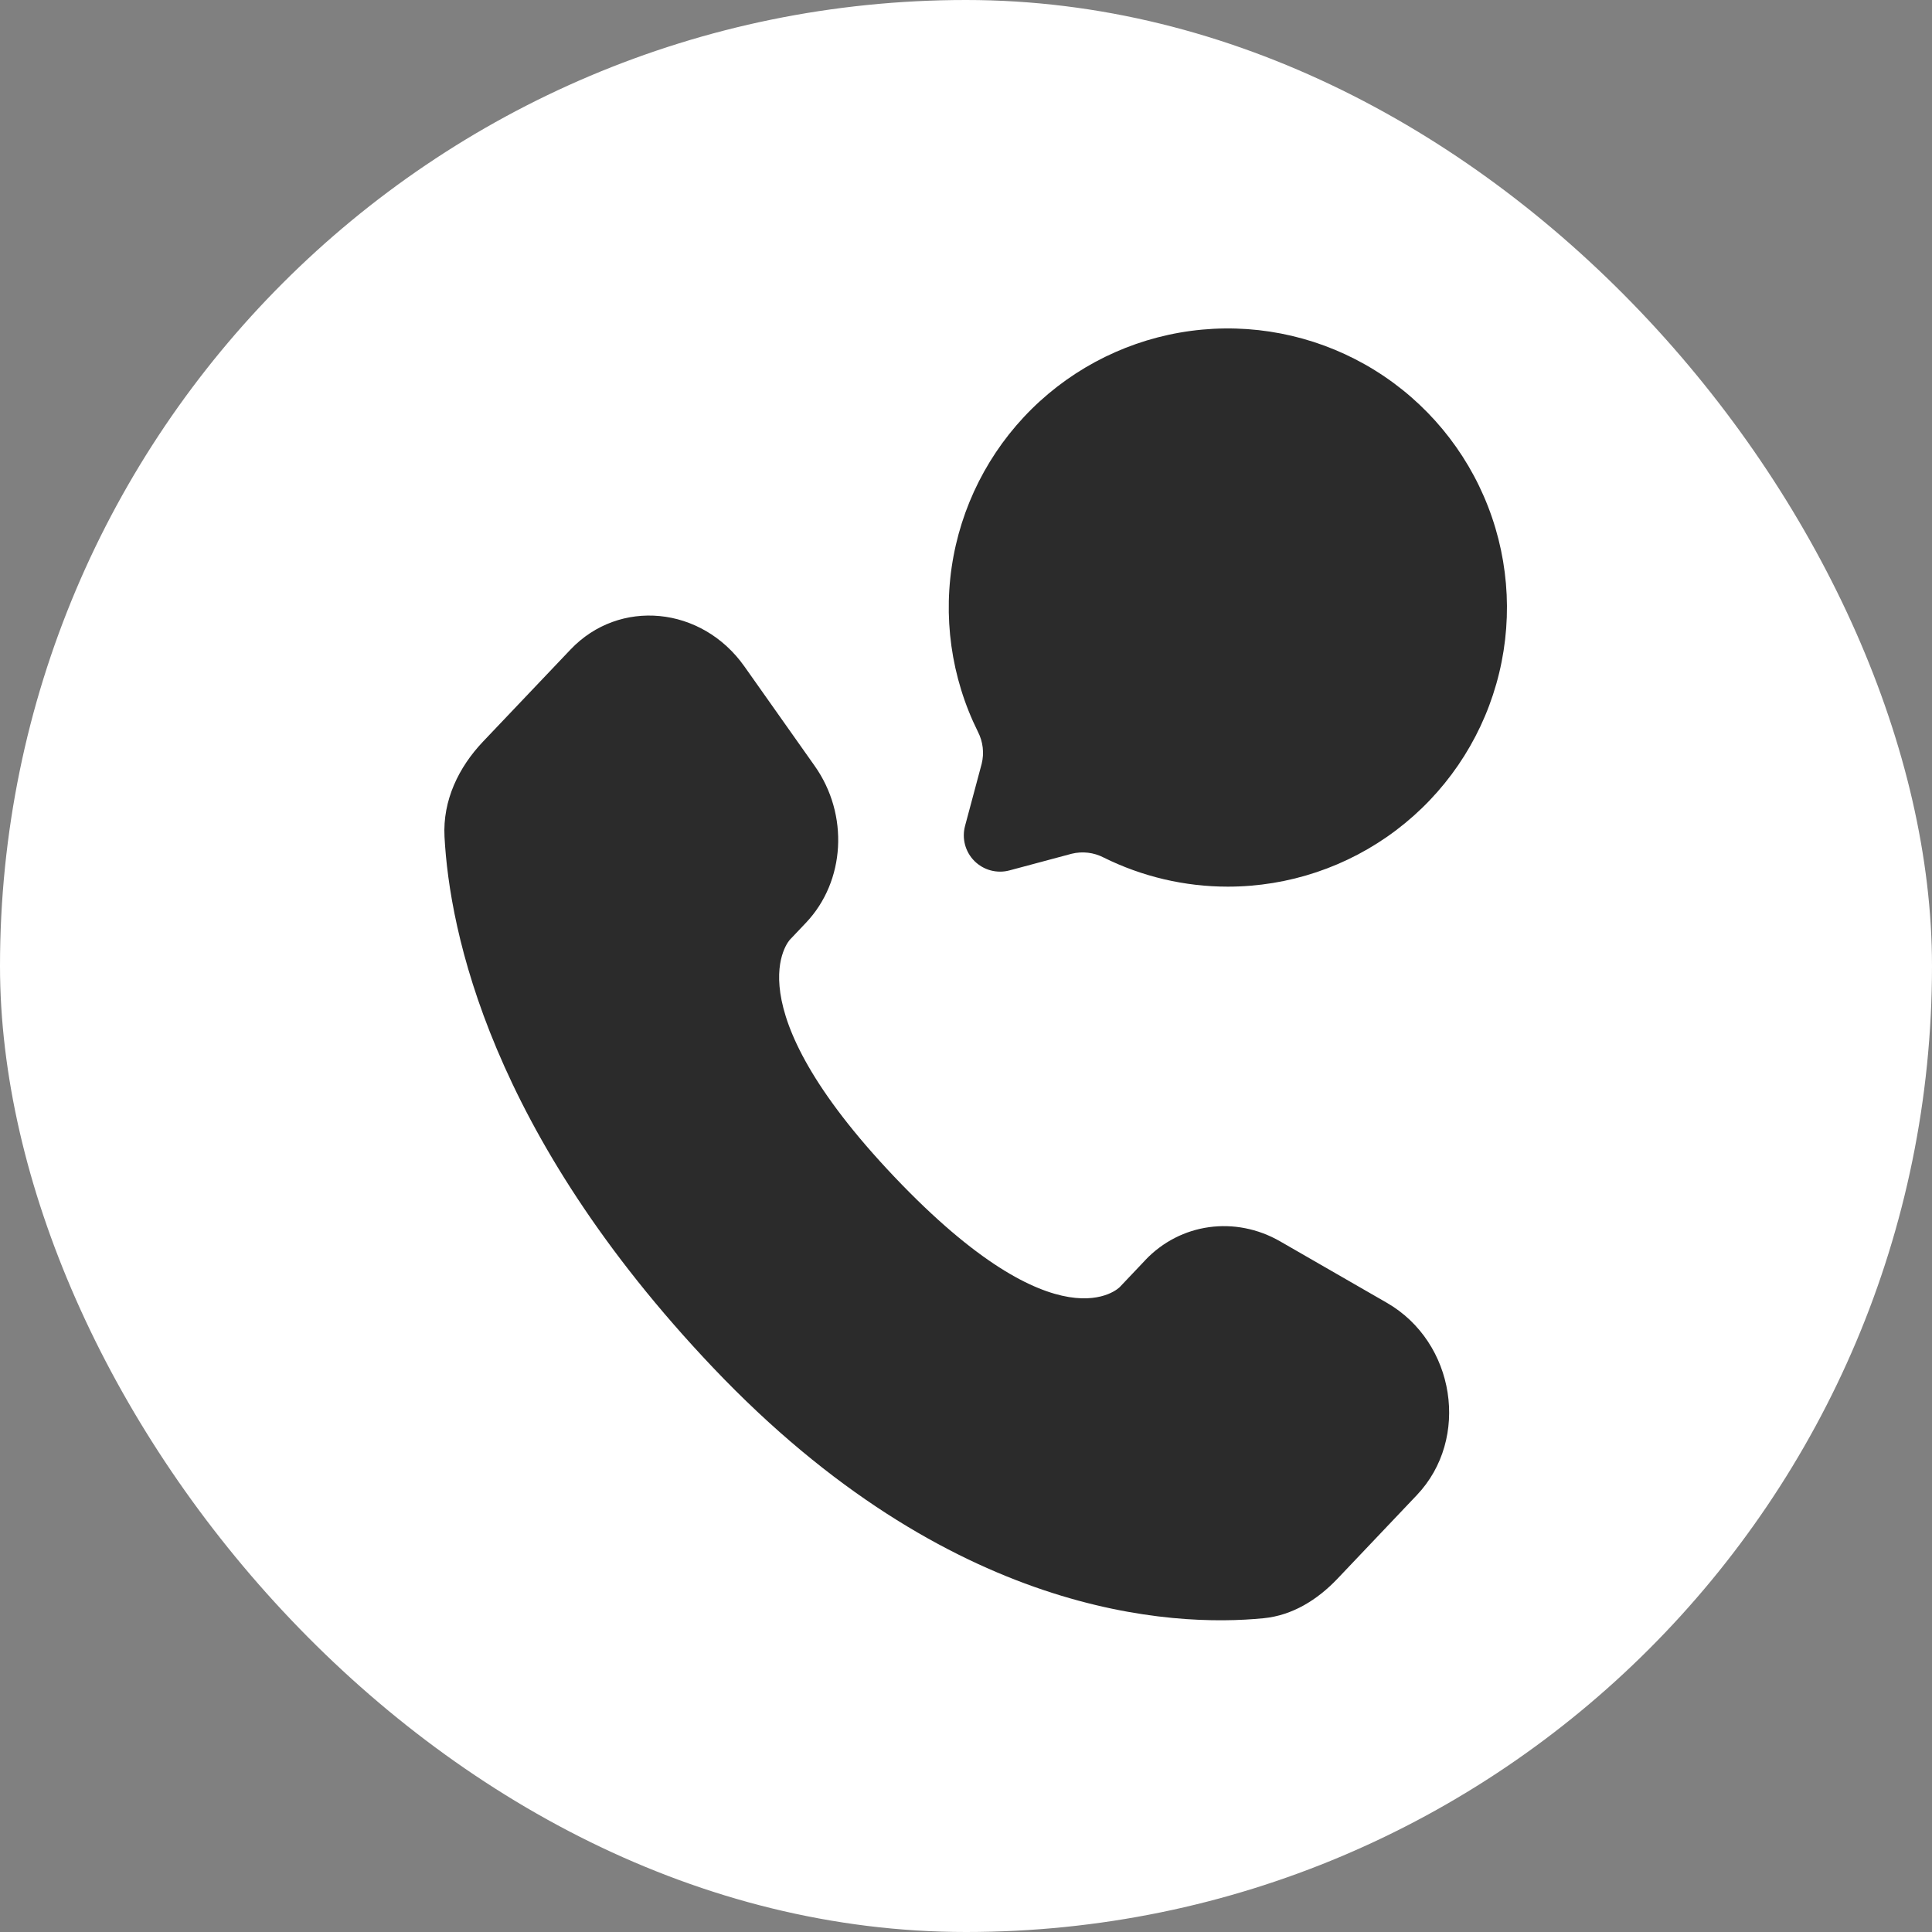
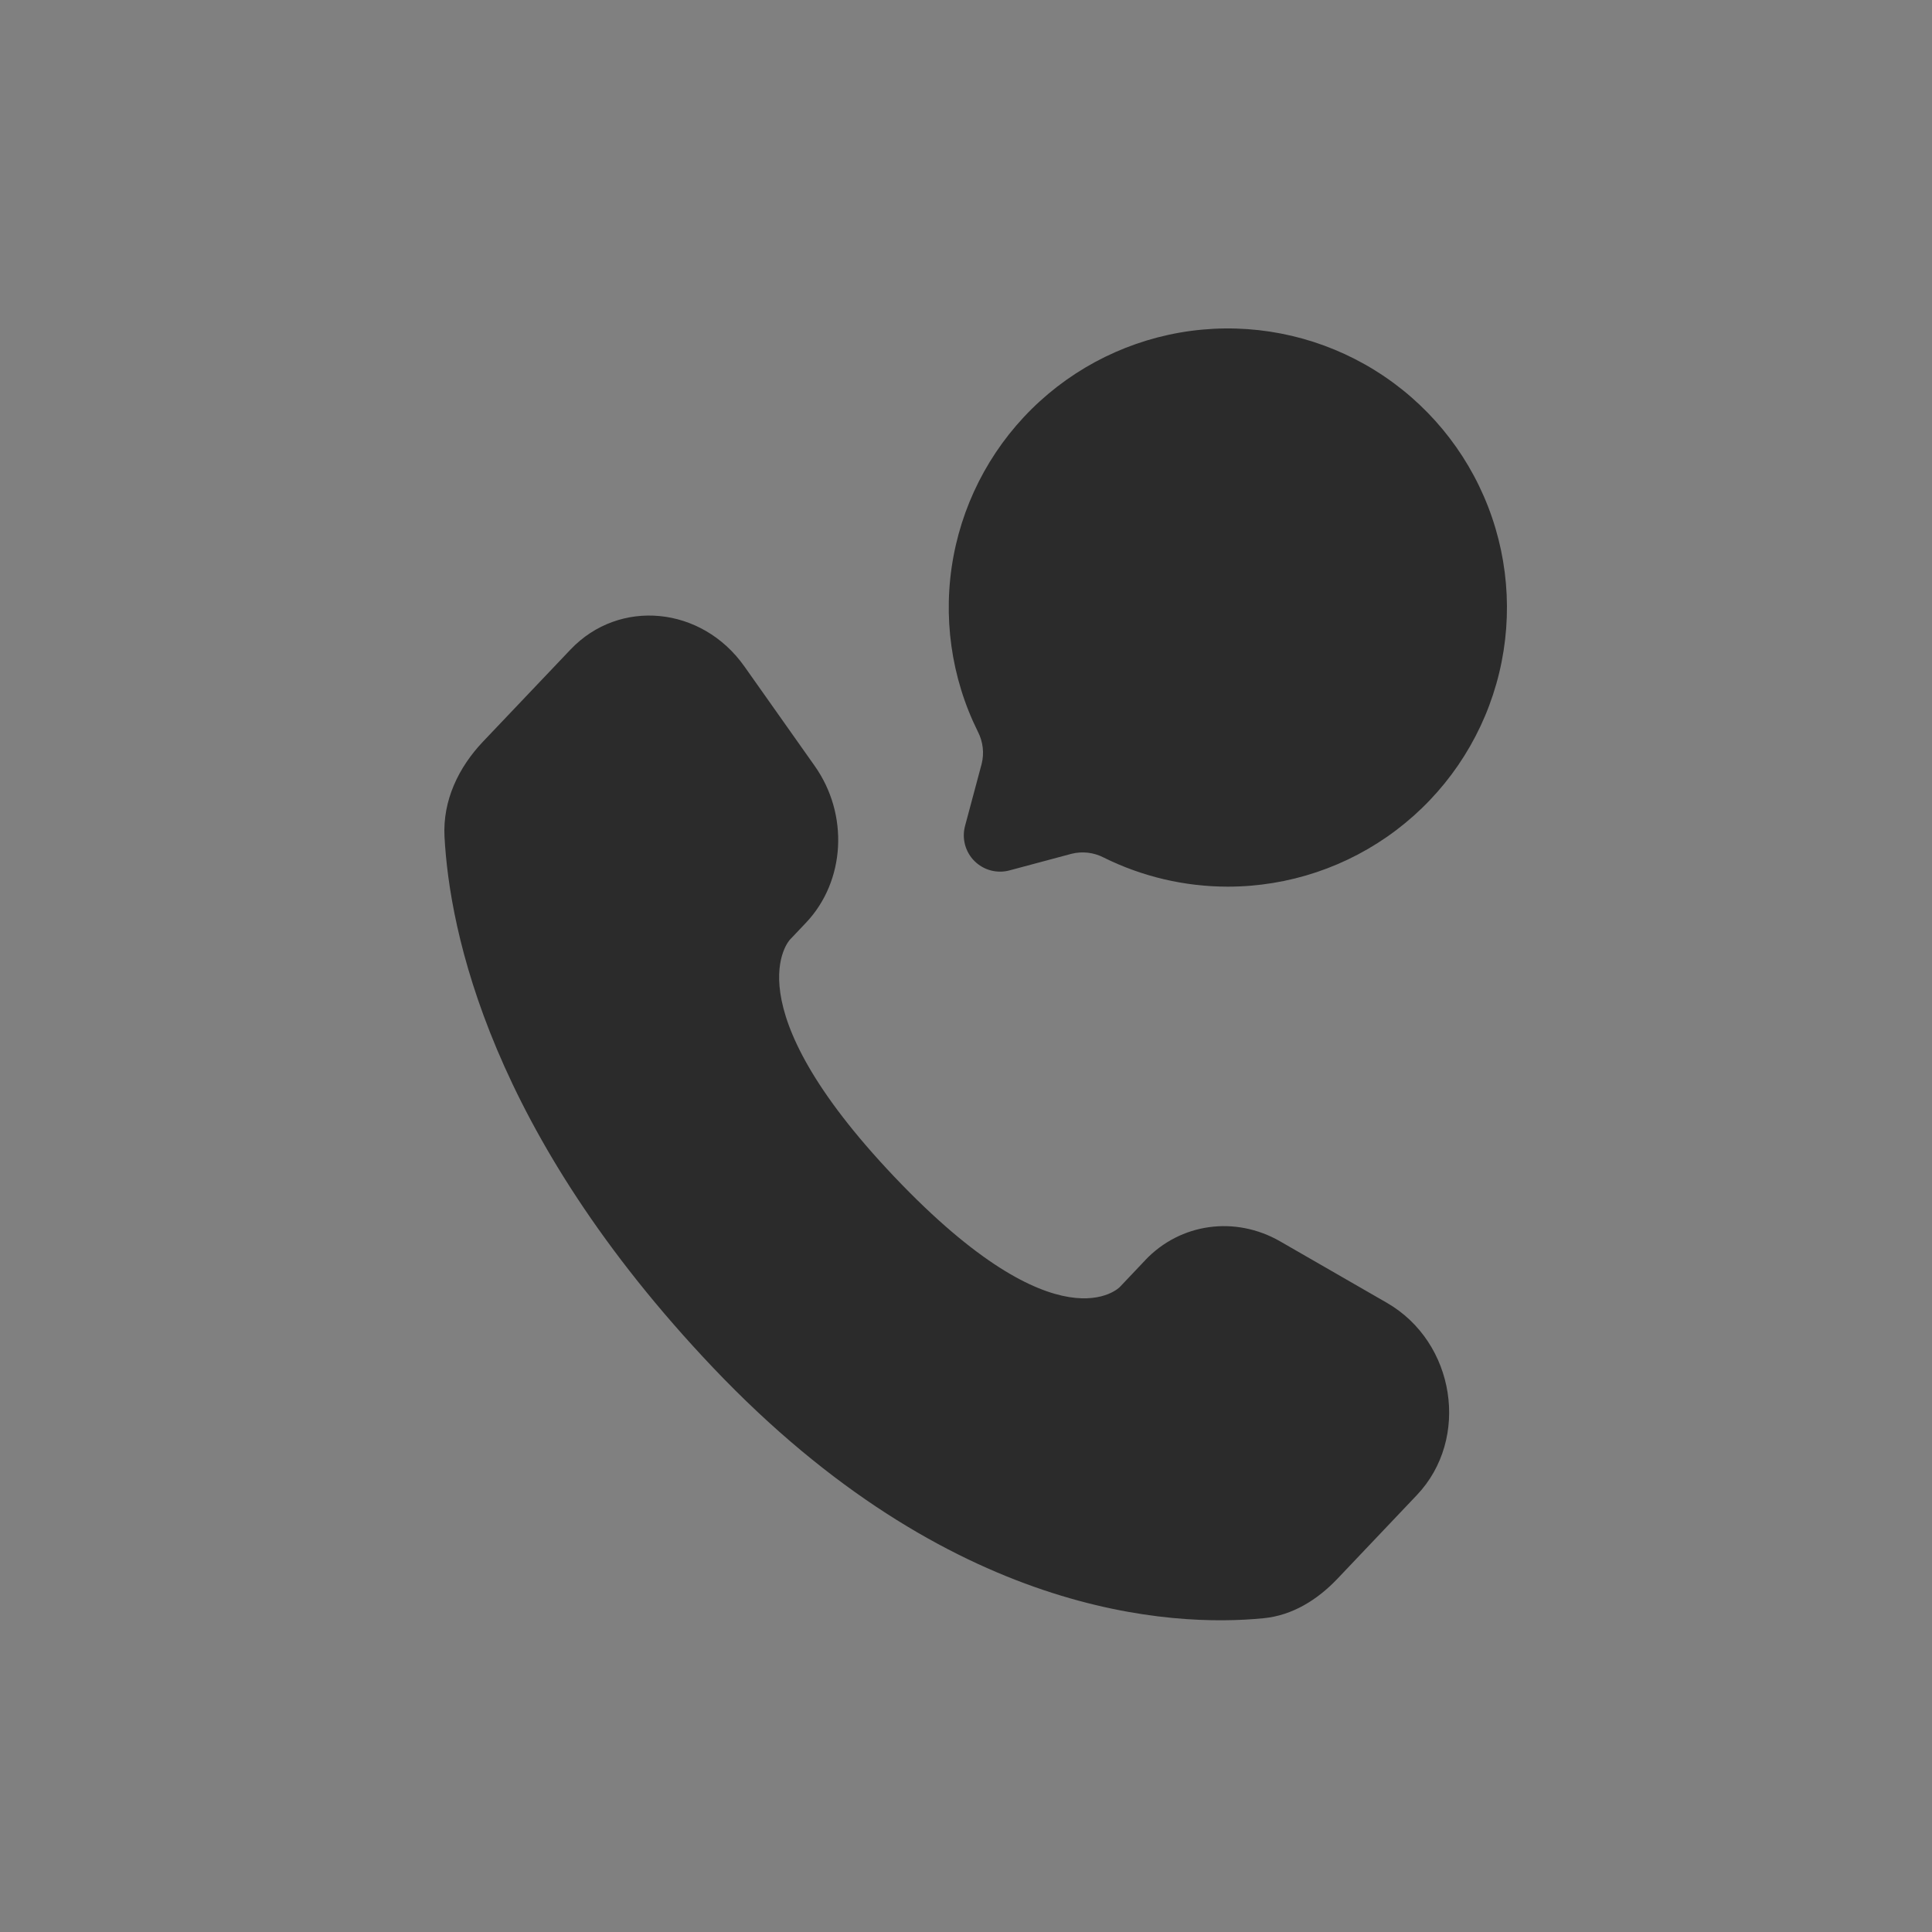
<svg xmlns="http://www.w3.org/2000/svg" width="100" height="100" viewBox="0 0 100 100" fill="none">
  <rect x="0" y="0" width="100" height="100" fill="#808080" stroke="none" />
-   <rect width="100" height="100" rx="50" fill="white" />
  <path d="M59.278 65.227L57.963 66.614C57.963 66.614 54.834 69.904 46.296 60.916C37.758 51.927 40.887 48.636 40.887 48.636L41.717 47.761C43.756 45.611 43.95 42.161 42.167 39.642L38.527 34.49C36.319 31.37 32.057 30.959 29.529 33.621L24.996 38.391C23.745 39.711 22.907 41.419 23.008 43.317C23.268 48.171 25.343 58.61 36.912 70.794C49.182 83.71 60.696 84.224 65.403 83.759C66.894 83.614 68.188 82.808 69.231 81.71L73.334 77.388C76.108 74.469 75.328 69.471 71.78 67.431L66.261 64.253C63.932 62.915 61.098 63.308 59.278 65.224" fill="#2B2B2B" />
  <path d="M63.556 45.893C66.698 45.892 69.753 44.868 72.26 42.974C74.767 41.081 76.589 38.422 77.448 35.4C78.308 32.379 78.16 29.159 77.025 26.23C75.891 23.3 73.832 20.82 71.161 19.166C68.491 17.511 65.353 16.772 62.225 17.061C59.097 17.35 56.148 18.651 53.825 20.766C51.503 22.882 49.933 25.697 49.354 28.785C48.776 31.873 49.219 35.065 50.618 37.878C50.881 38.389 50.95 38.979 50.811 39.537L49.95 42.752C49.865 43.071 49.865 43.406 49.95 43.724C50.036 44.043 50.203 44.333 50.436 44.566C50.669 44.799 50.96 44.967 51.278 45.052C51.596 45.137 51.932 45.138 52.25 45.052L55.466 44.191C56.024 44.052 56.613 44.121 57.124 44.385C59.123 45.377 61.324 45.894 63.556 45.893Z" fill="#2B2B2B" />
</svg>